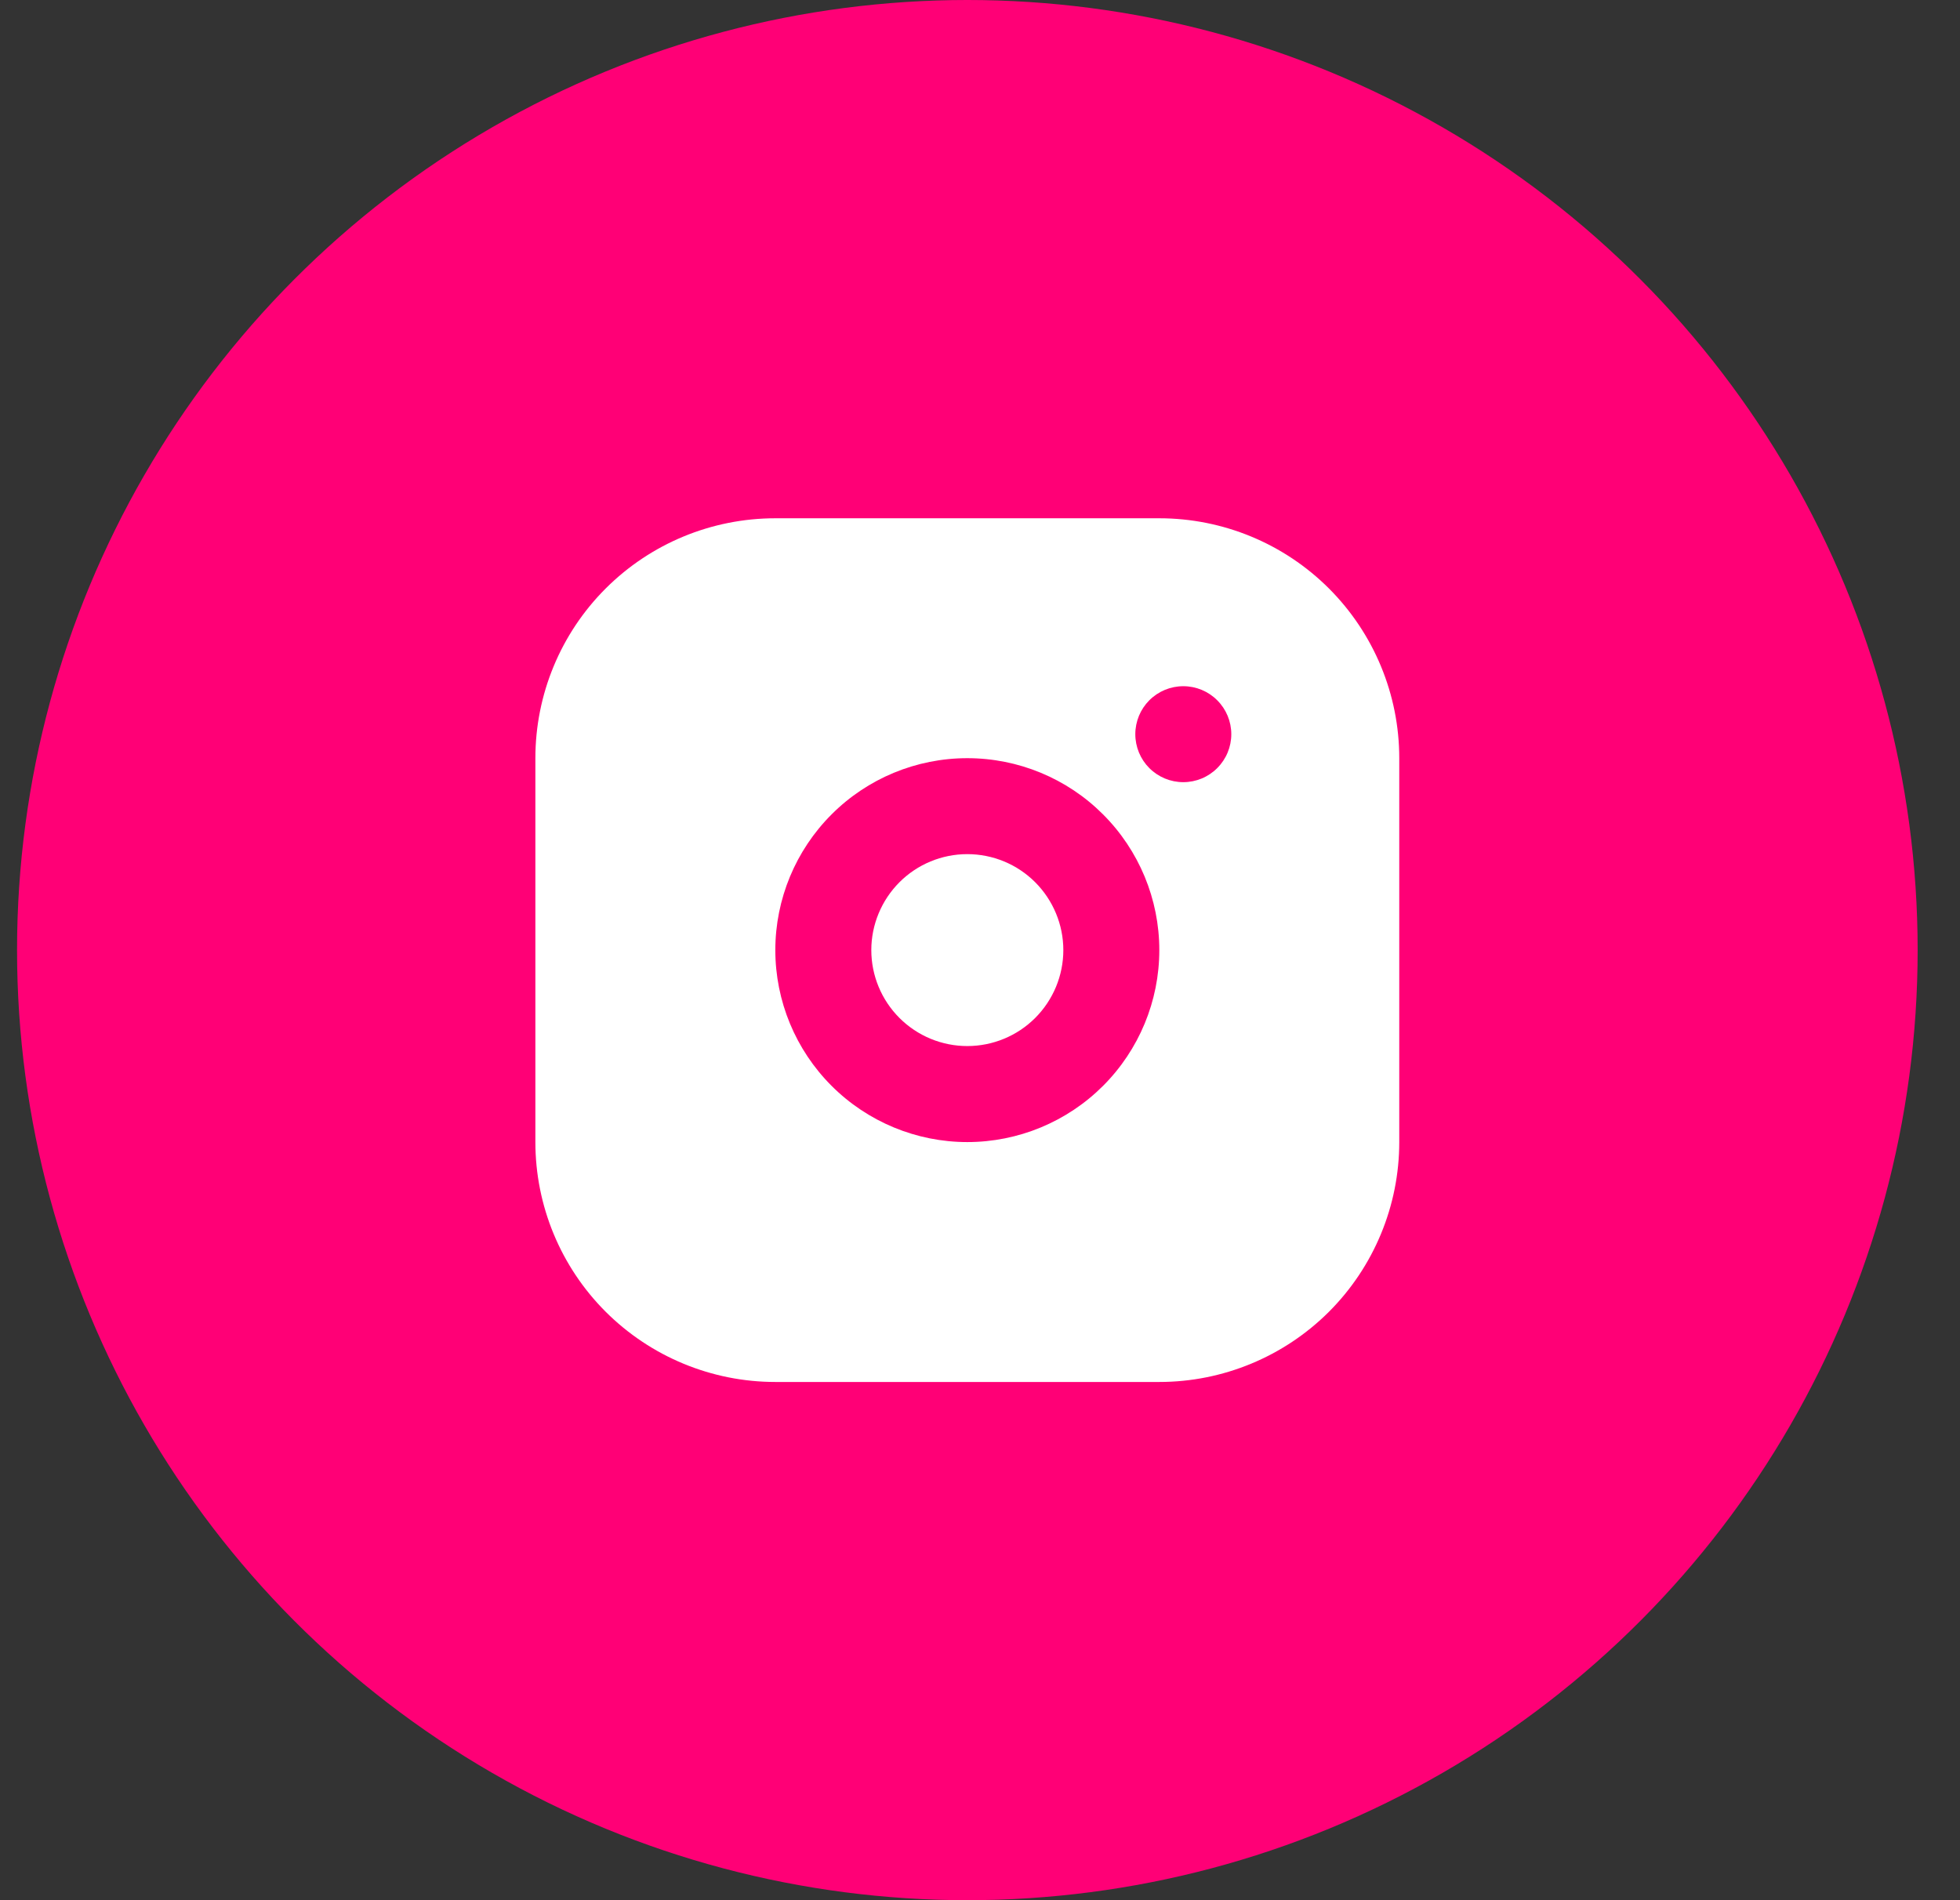
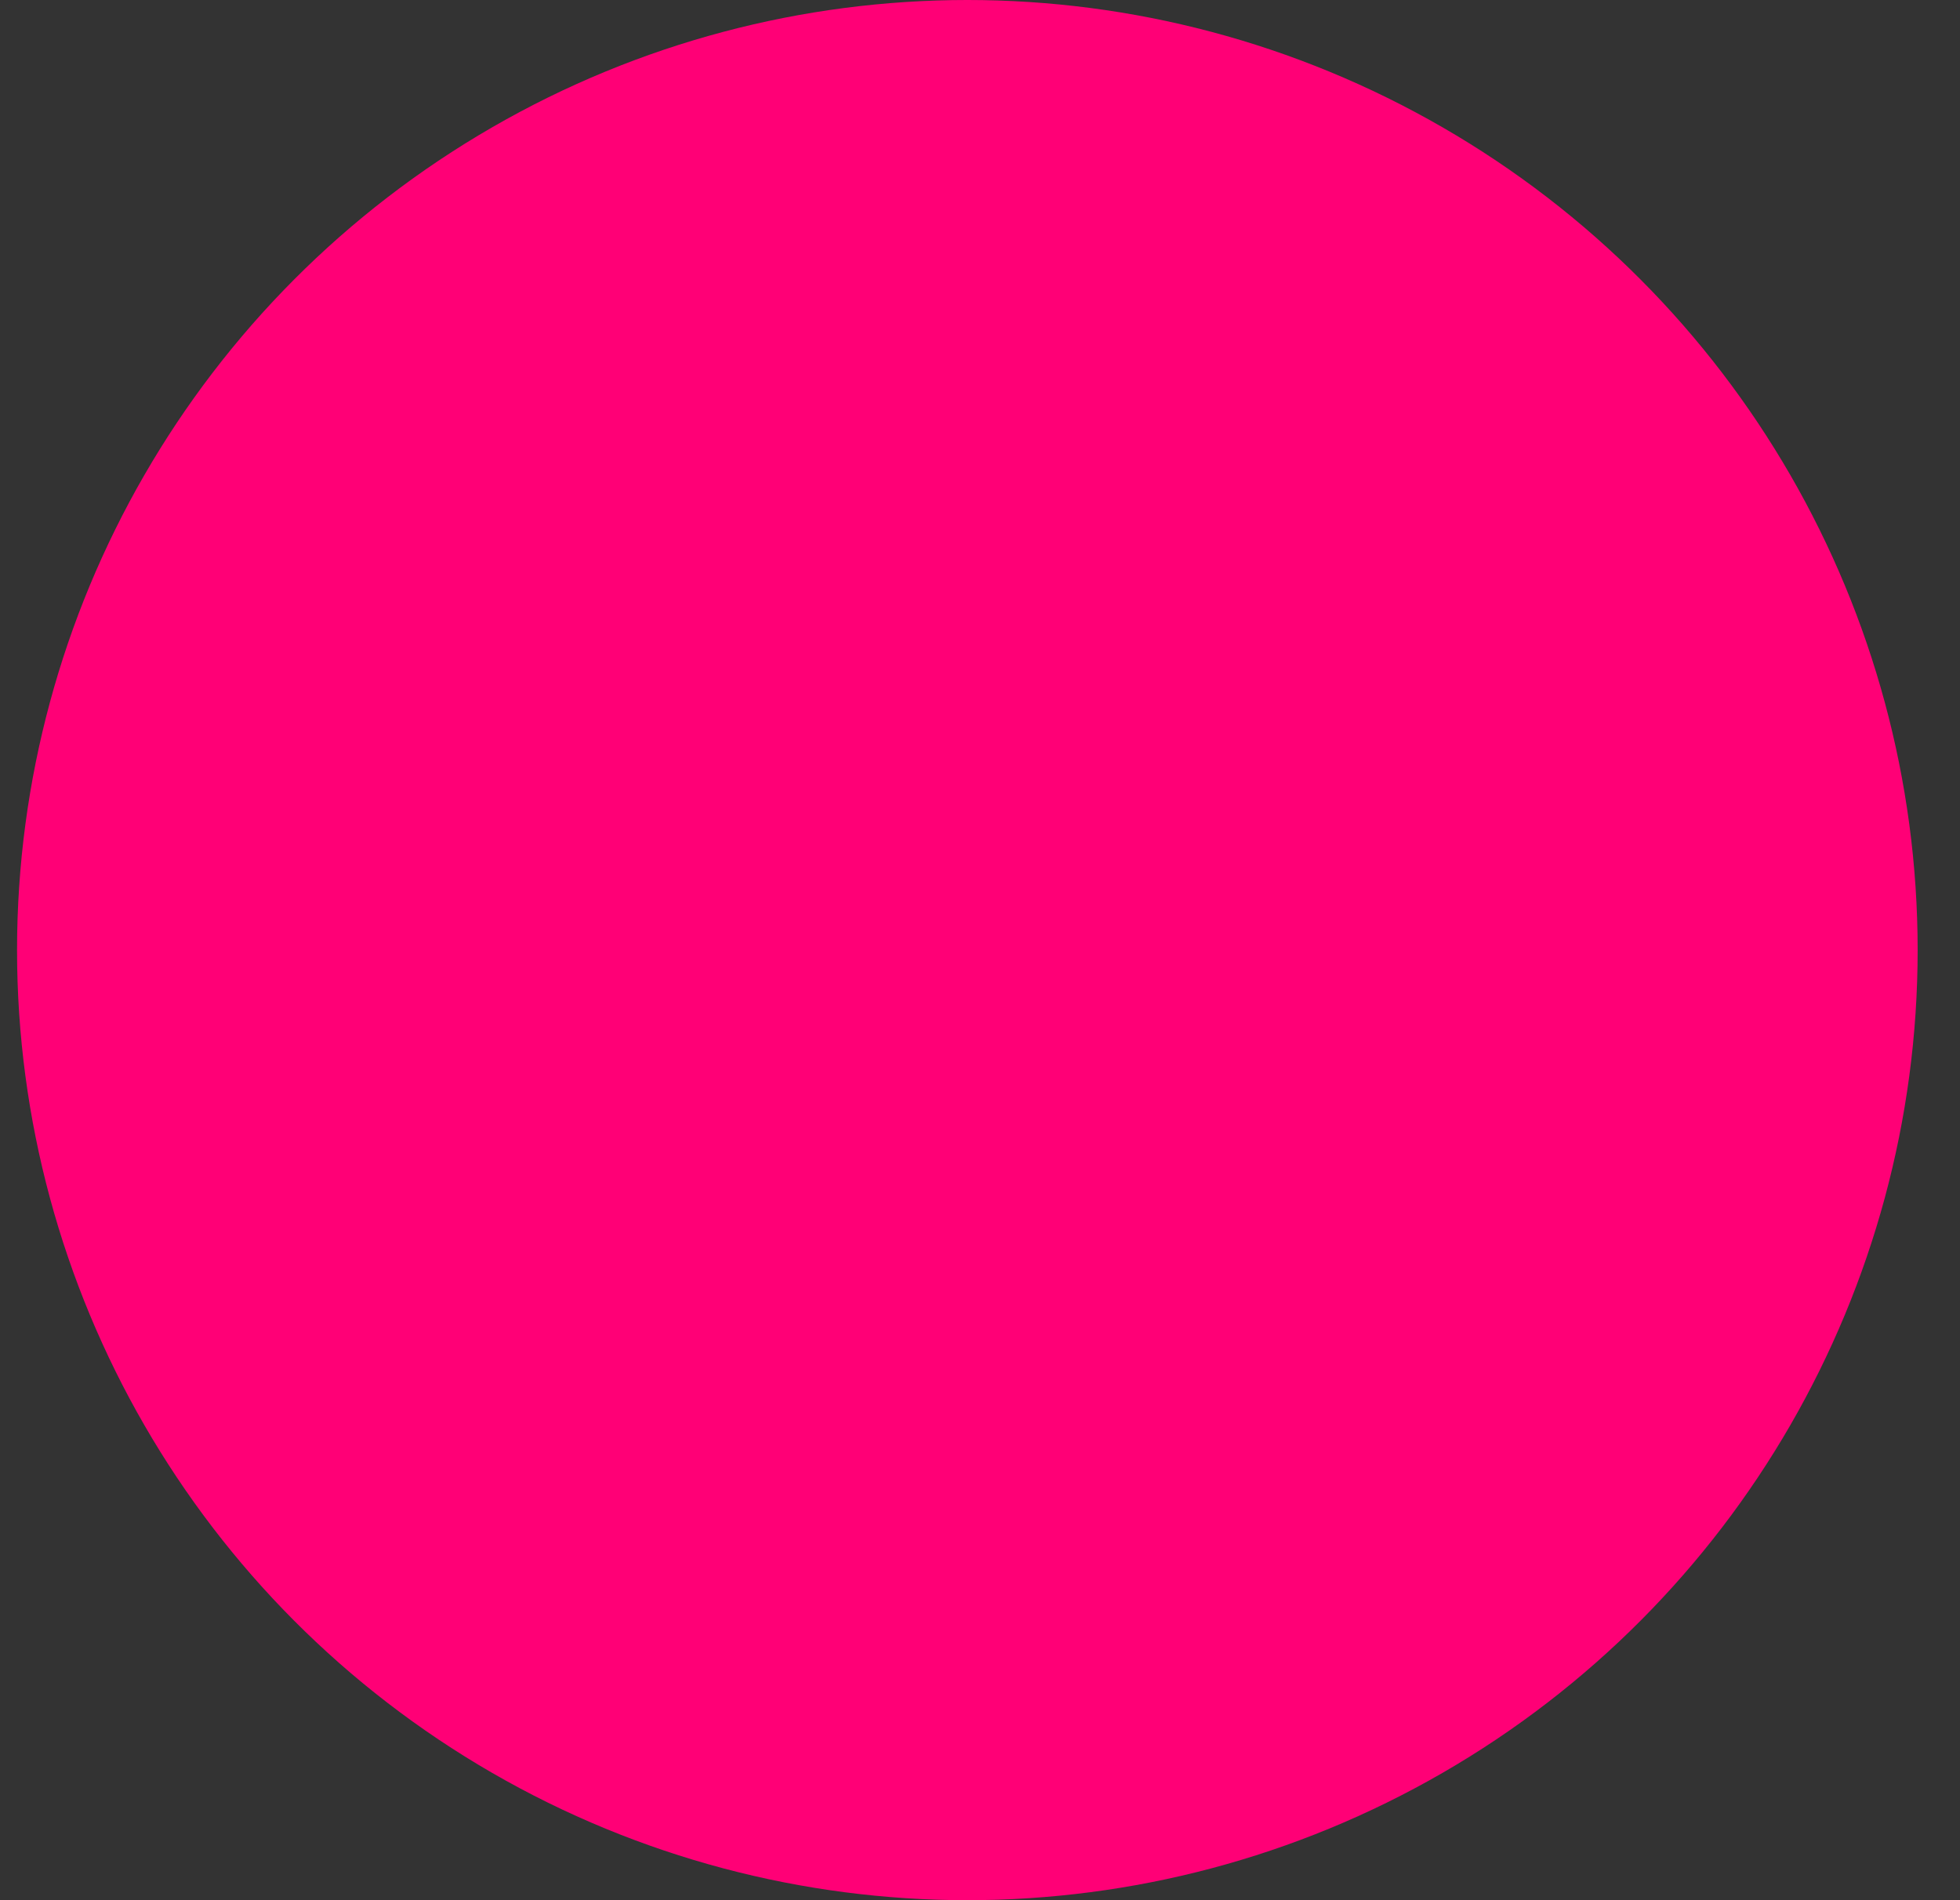
<svg xmlns="http://www.w3.org/2000/svg" width="33" height="32" viewBox="0 0 33 32" fill="none">
  <rect x="0" y="0" width="33" height="32" fill="#333333" stroke="none" />
  <circle cx="16.287" cy="16" r="16" fill="#FF0076" />
-   <path d="M19.519 8.728C20.59 8.728 21.618 9.153 22.376 9.911C23.133 10.669 23.559 11.696 23.559 12.768V19.233C23.559 20.304 23.133 21.332 22.376 22.09C21.618 22.847 20.59 23.273 19.519 23.273H13.054C11.982 23.273 10.955 22.847 10.197 22.09C9.439 21.332 9.014 20.304 9.014 19.233V12.768C9.014 11.696 9.439 10.669 10.197 9.911C10.955 9.153 11.982 8.728 13.054 8.728H19.519ZM16.286 12.768C15.429 12.768 14.607 13.108 14.001 13.715C13.395 14.321 13.054 15.143 13.054 16C13.054 16.858 13.395 17.68 14.001 18.286C14.607 18.892 15.429 19.233 16.286 19.233C17.144 19.233 17.966 18.892 18.572 18.286C19.178 17.68 19.519 16.858 19.519 16C19.519 15.143 19.178 14.321 18.572 13.715C17.966 13.108 17.144 12.768 16.286 12.768ZM16.286 14.384C16.715 14.384 17.126 14.554 17.429 14.857C17.732 15.161 17.903 15.572 17.903 16C17.903 16.429 17.732 16.84 17.429 17.143C17.126 17.446 16.715 17.616 16.286 17.616C15.858 17.616 15.447 17.446 15.144 17.143C14.841 16.84 14.67 16.429 14.67 16C14.67 15.572 14.841 15.161 15.144 14.857C15.447 14.554 15.858 14.384 16.286 14.384ZM19.923 11.556C19.708 11.556 19.503 11.641 19.351 11.793C19.2 11.944 19.115 12.15 19.115 12.364C19.115 12.578 19.2 12.784 19.351 12.935C19.503 13.087 19.708 13.172 19.923 13.172C20.137 13.172 20.343 13.087 20.494 12.935C20.646 12.784 20.731 12.578 20.731 12.364C20.731 12.15 20.646 11.944 20.494 11.793C20.343 11.641 20.137 11.556 19.923 11.556Z" fill="white" />
</svg>